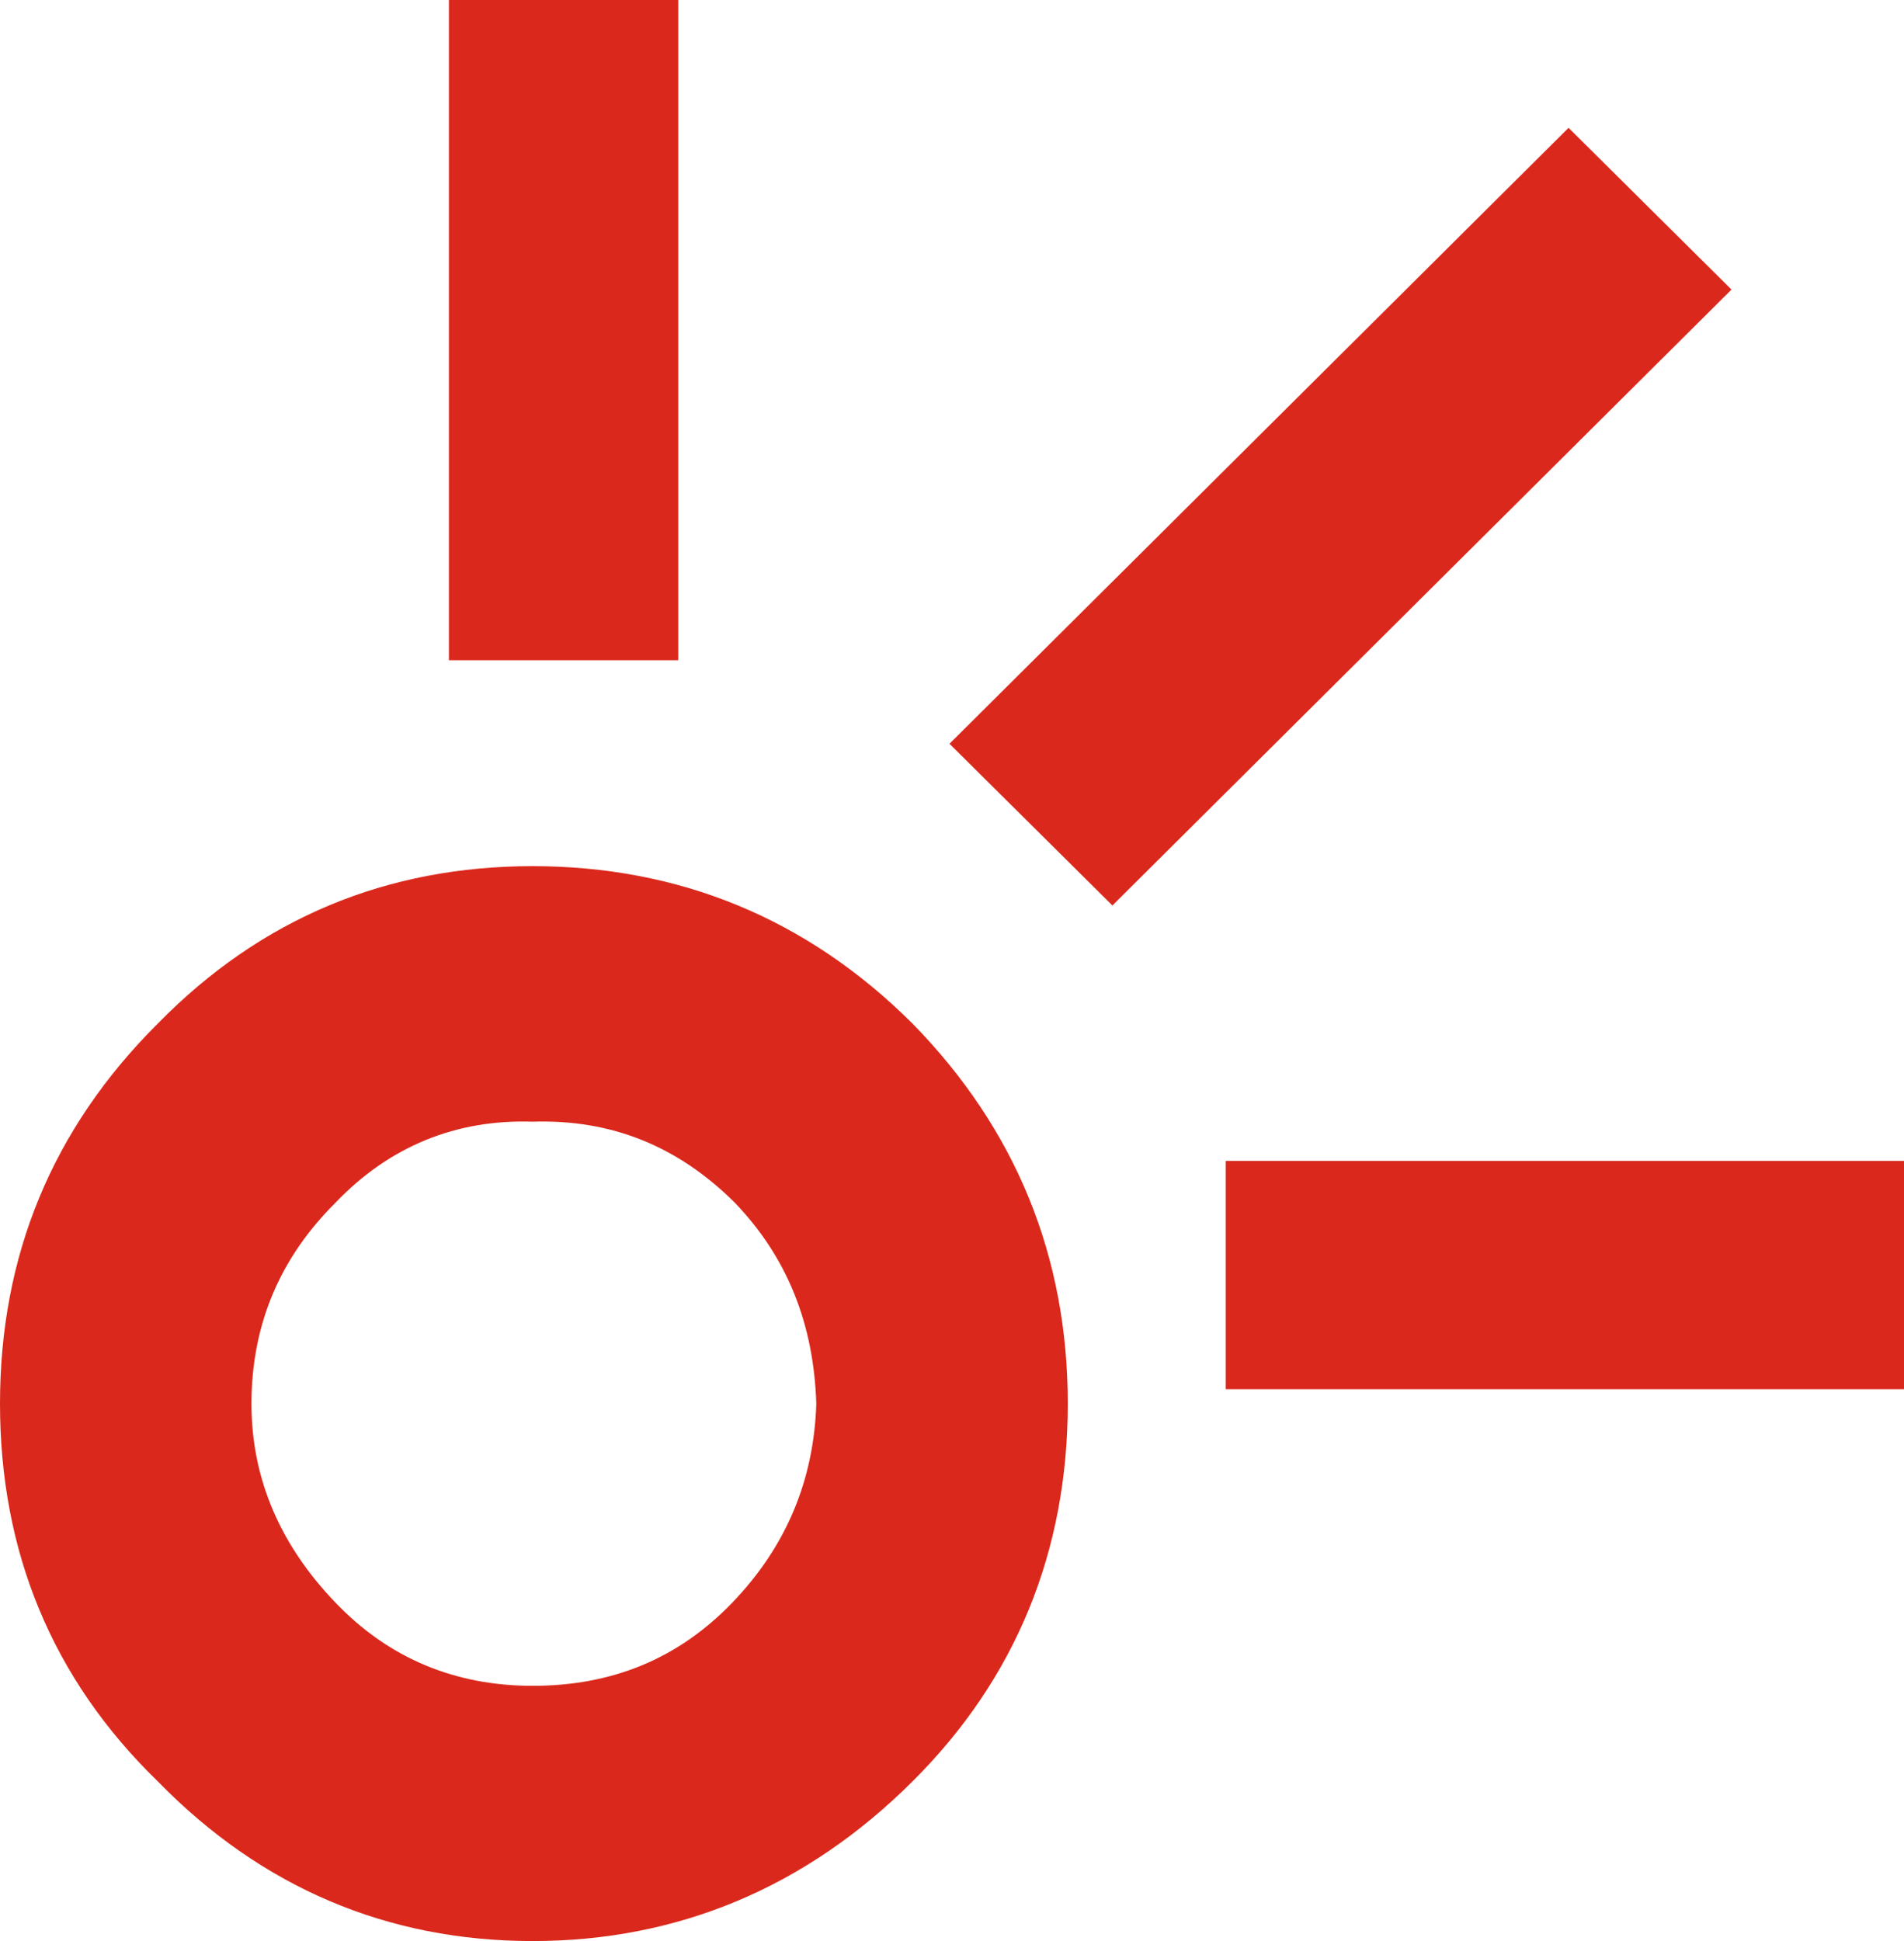
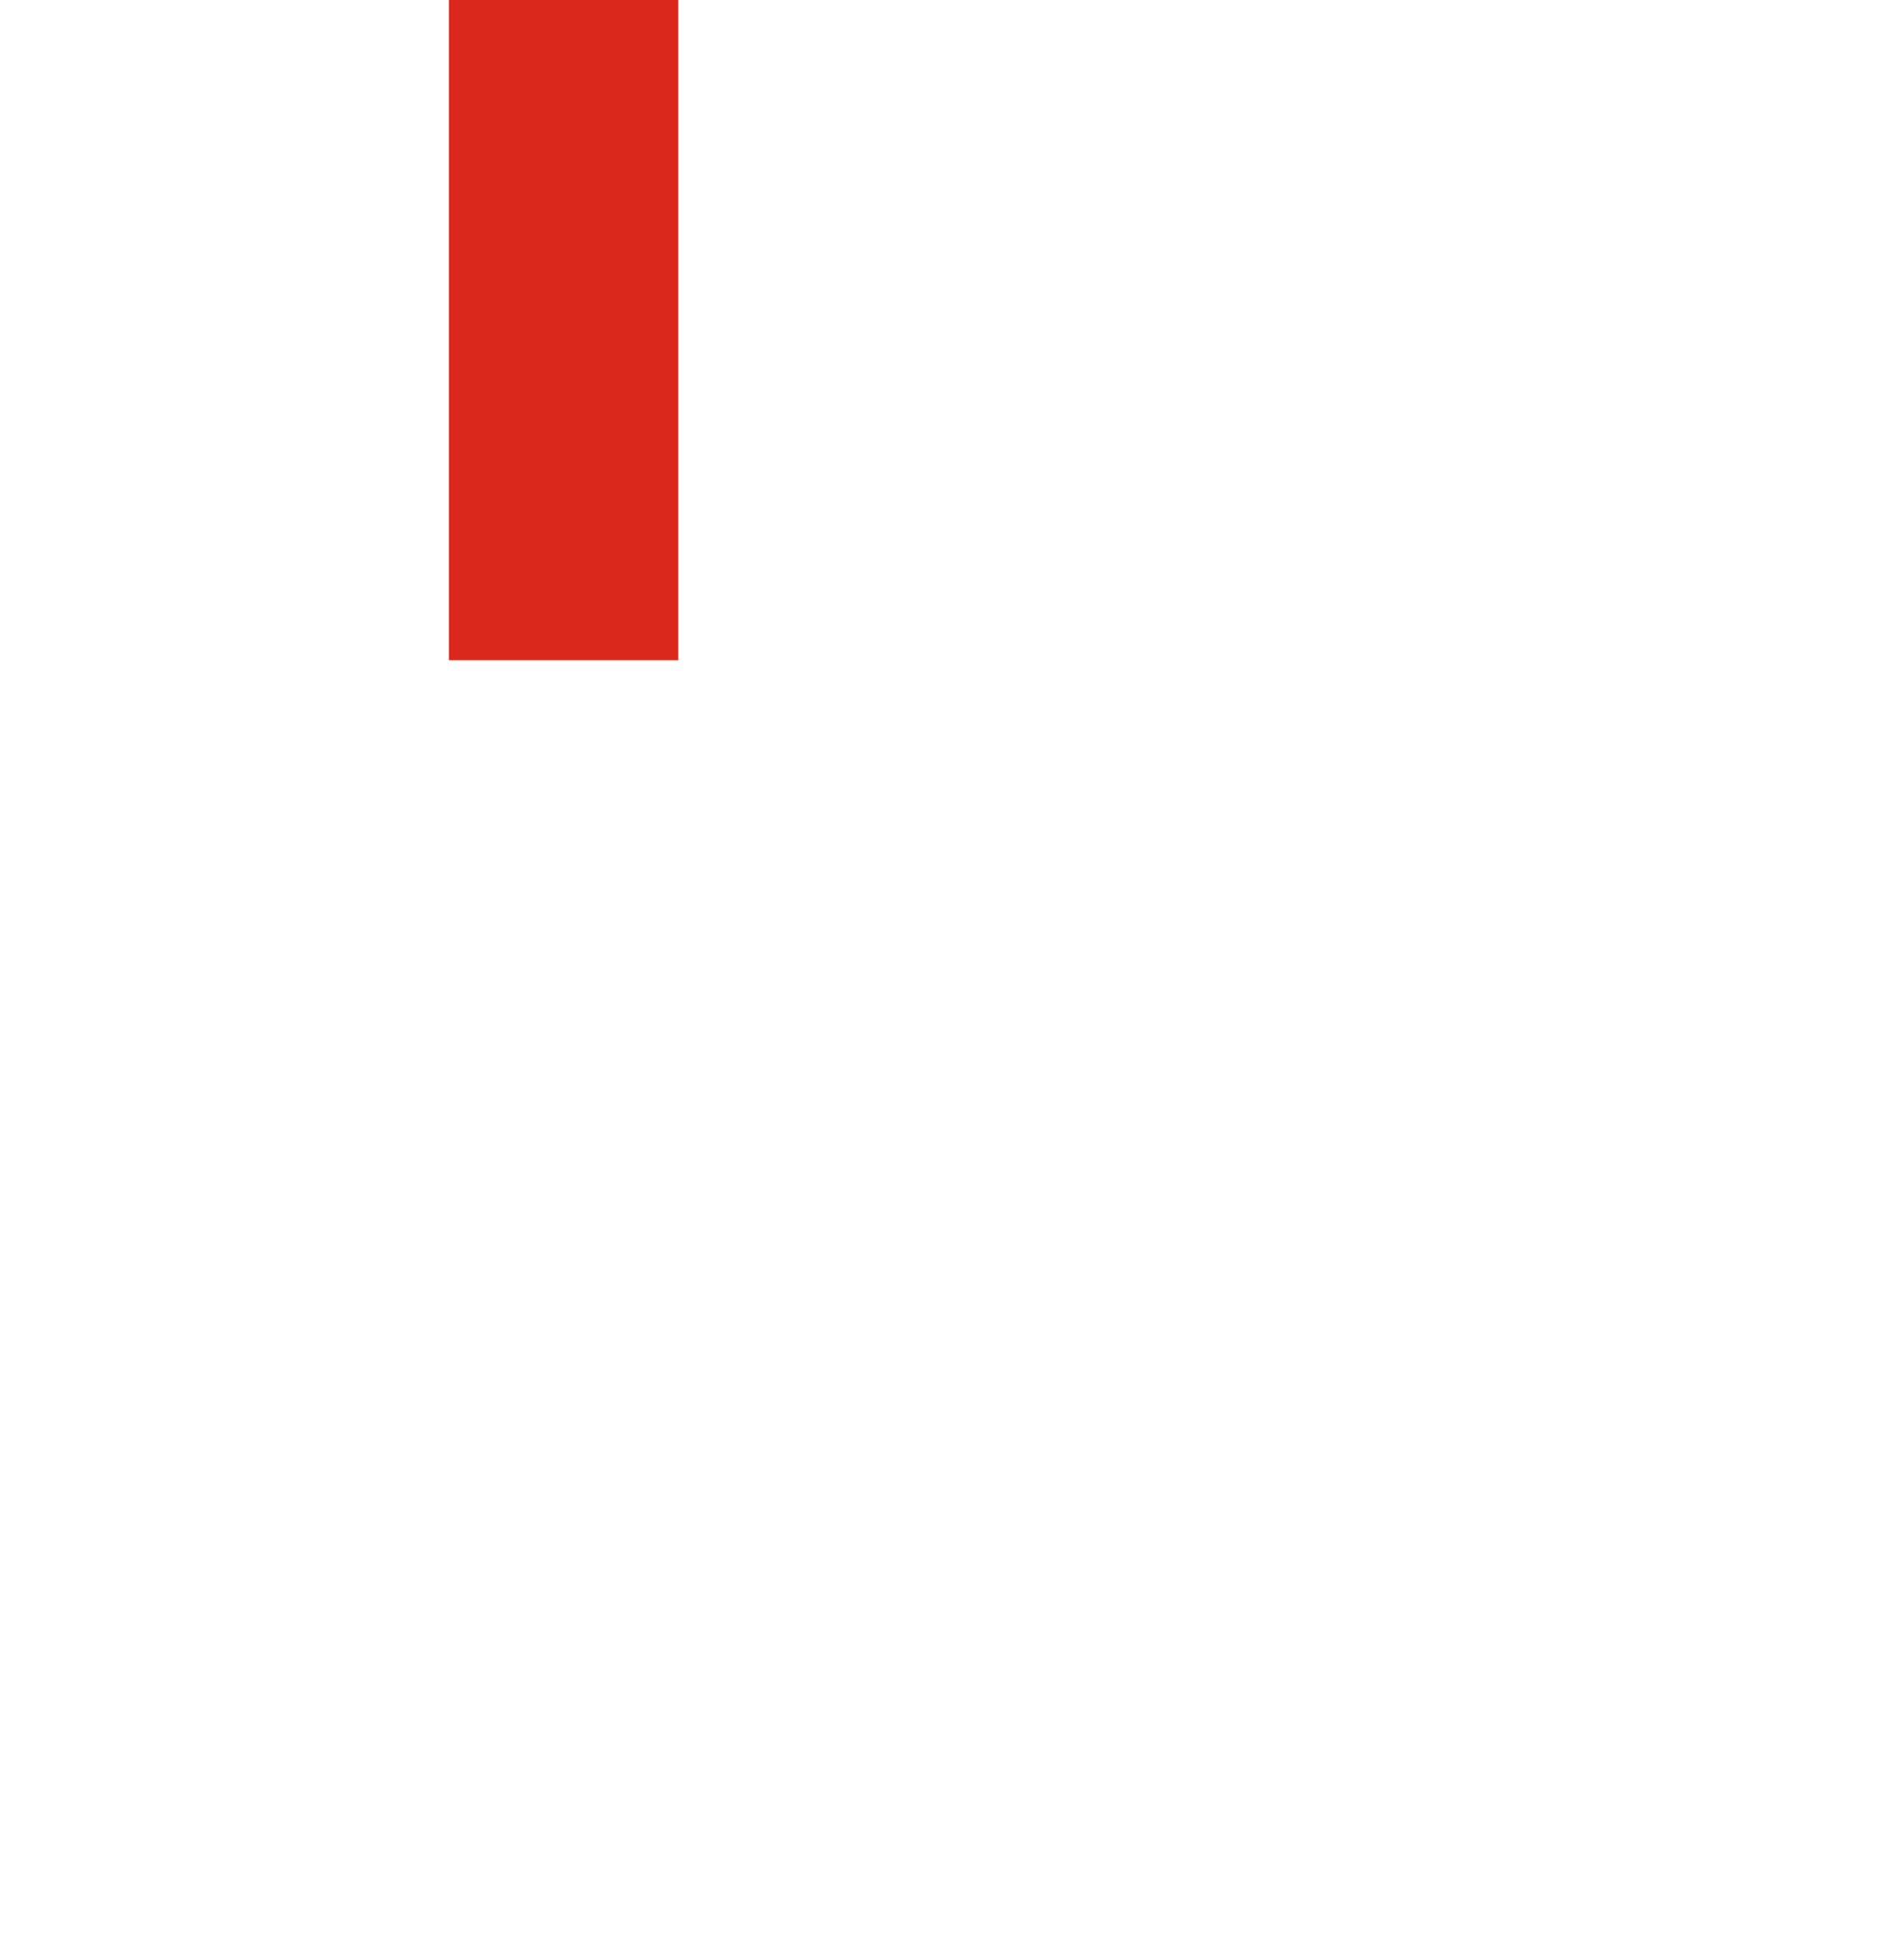
<svg xmlns="http://www.w3.org/2000/svg" width="52" height="53" viewBox="0 0 52 53" fill="none">
-   <path d="M42.839 3.49L25.931 20.308L30.381 24.724L47.289 7.907L42.839 3.49Z" fill="#DA291C" />
  <path d="M18.524 0H12.26V18.027H18.524V0Z" fill="#DA291C" />
-   <path d="M52 31.699H33.476V37.931H52V31.699Z" fill="#DA291C" />
-   <path d="M19.999 43.76C18.515 45.302 16.703 46.031 14.546 46.031C12.459 46.031 10.638 45.302 9.163 43.76C7.679 42.217 6.868 40.408 6.868 38.334C6.868 36.122 7.679 34.313 9.163 32.839C10.638 31.296 12.459 30.559 14.546 30.627C16.703 30.559 18.515 31.296 20.068 32.839C21.483 34.313 22.225 36.122 22.294 38.334C22.225 40.408 21.483 42.217 19.999 43.76ZM24.917 27.944C22.027 25.064 18.524 23.65 14.546 23.65C10.578 23.65 7.135 25.064 4.314 27.944C1.415 30.825 0 34.305 0 38.325C0 42.345 1.406 45.825 4.314 48.645C7.135 51.534 10.578 53 14.546 53C18.515 53 22.018 51.534 24.917 48.645C27.747 45.834 29.162 42.345 29.162 38.325C29.162 34.313 27.747 30.833 24.917 27.944Z" fill="#DA291C" />
</svg>